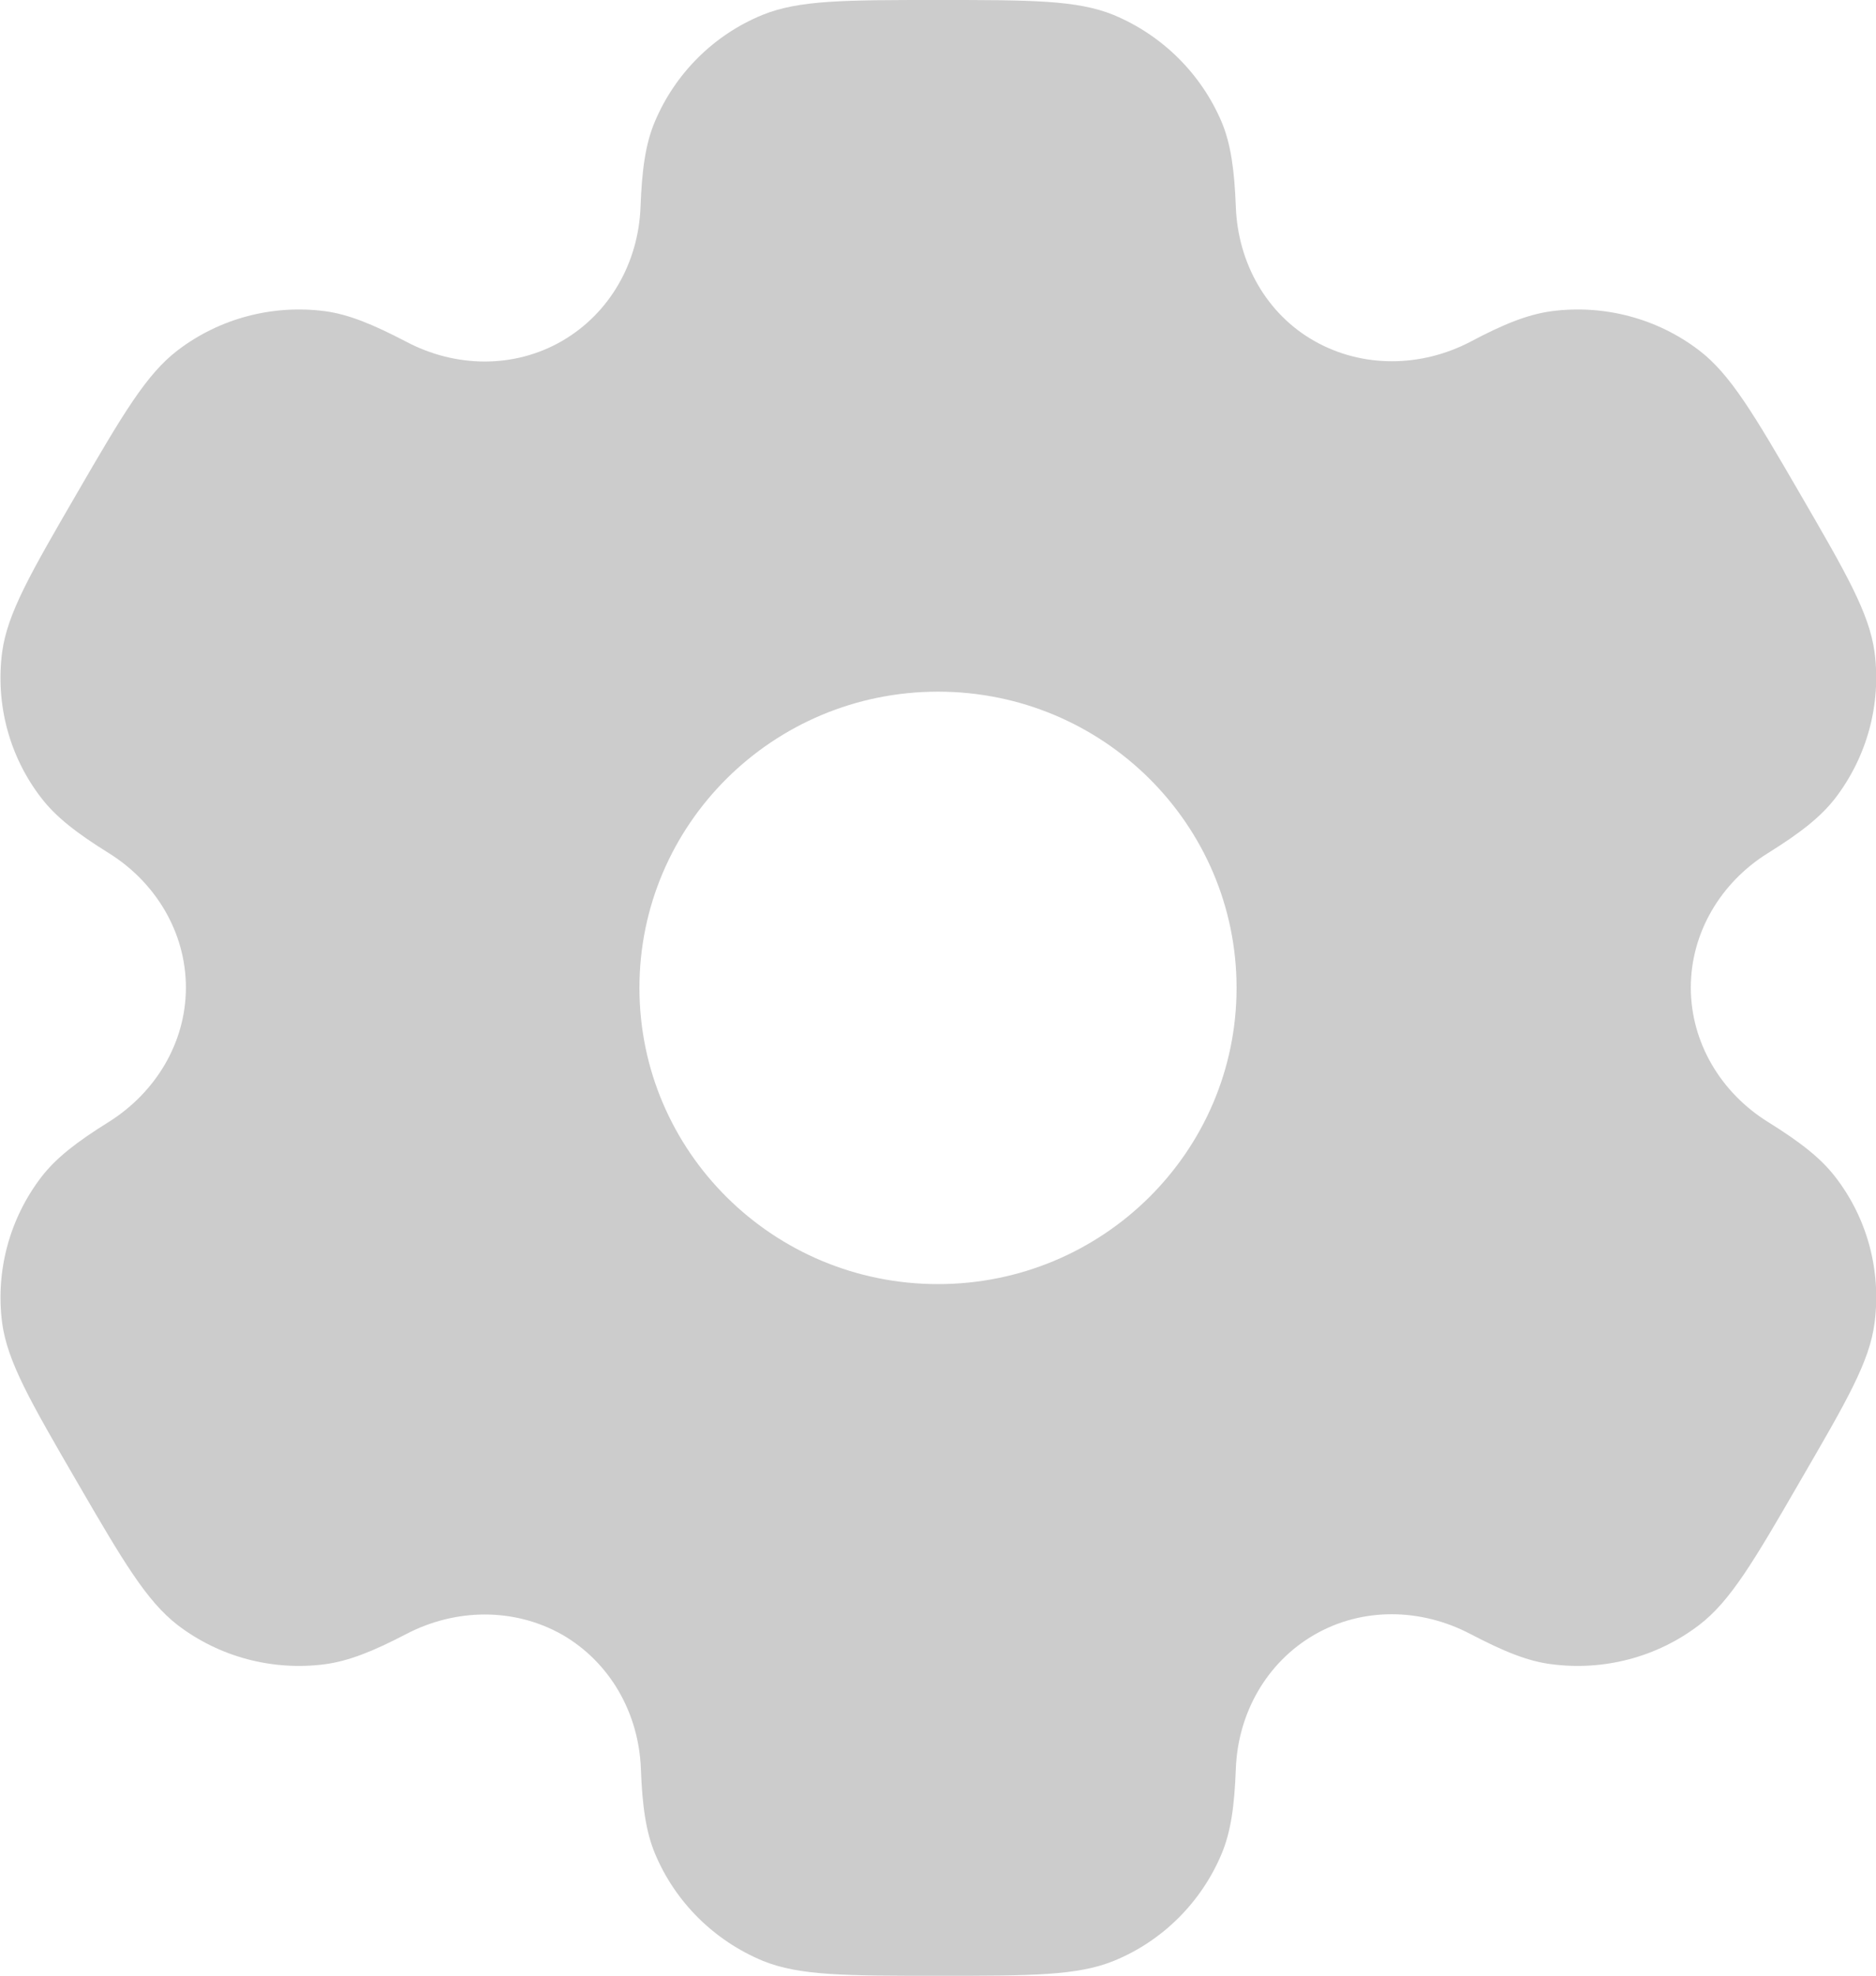
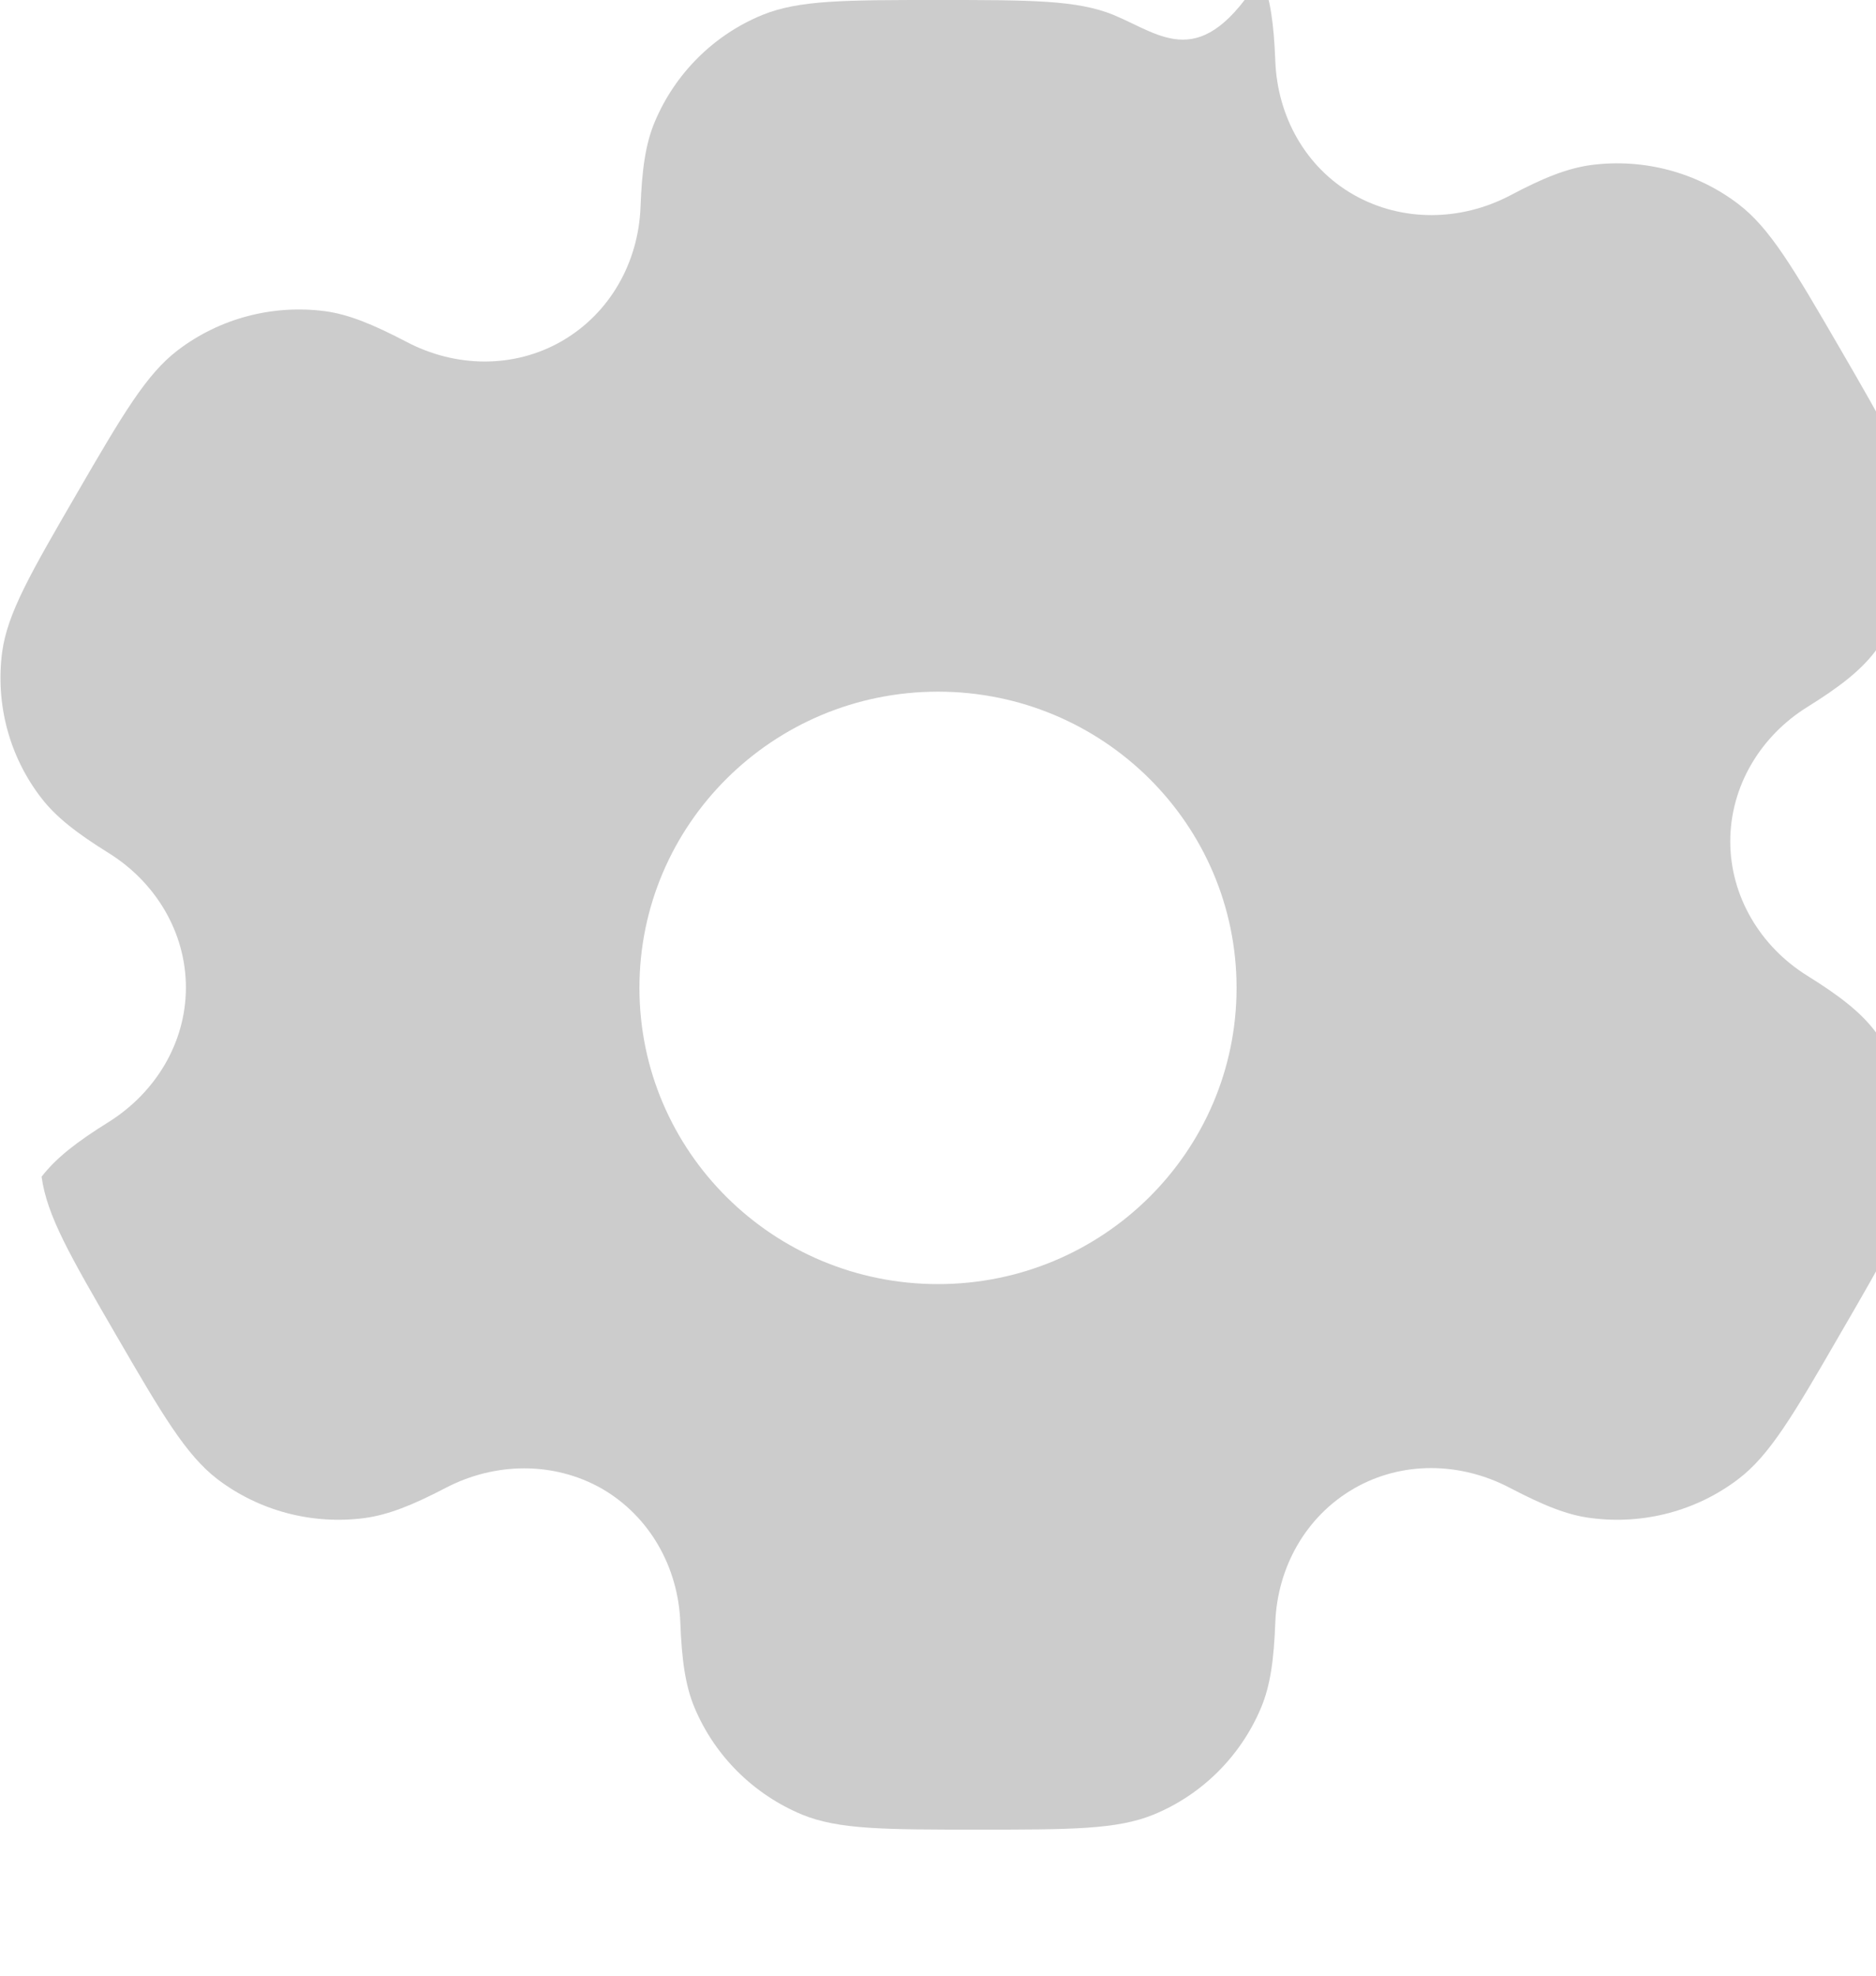
<svg xmlns="http://www.w3.org/2000/svg" version="1.1" id="uuid-faadb138-dc9c-429f-90ad-f6642caabaa3" x="0px" y="0px" viewBox="0 0 527.8 555.6" style="enable-background:new 0 0 527.8 555.6;" xml:space="preserve">
  <style type="text/css">
	.st0{fill-rule:evenodd;clip-rule:evenodd;fill:#CCCCCC;}
</style>
  <g id="uuid-624e835f-7f5a-45f8-a9f5-5946303d6551">
-     <path class="st0" d="M313.3,4.2C303,0,290,0,263.9,0s-39.1,0-49.4,4.2c-13.7,5.6-24.6,16.5-30.3,30.1c-2.6,6.2-3.6,13.4-4,24   c-0.6,15.5-8.6,29.8-22.1,37.6s-30,7.5-43.8,0.2c-9.4-4.9-16.2-7.7-22.9-8.6c-14.7-1.9-29.6,2-41.4,11   c-8.8,6.7-15.4,17.9-28.4,40.3c-13,22.4-19.5,33.6-21,44.6c-1.9,14.6,2,29.4,11.1,41.1c4.1,5.3,9.9,9.8,18.9,15.4   c13.2,8.2,21.7,22.3,21.7,37.8s-8.5,29.5-21.7,37.8c-9,5.6-14.8,10.1-18.9,15.4c-9,11.7-13,26.5-11.1,41.1c1.5,11,8,22.2,21,44.6   c13,22.4,19.6,33.6,28.4,40.4c11.8,9,26.7,12.9,41.4,11c6.7-0.9,13.5-3.6,22.9-8.5c13.8-7.2,30.3-7.5,43.9,0.2   c13.5,7.8,21.5,22.1,22.1,37.6c0.4,10.5,1.4,17.8,4,24c5.7,13.6,16.6,24.4,30.3,30.1c10.3,4.2,23.3,4.2,49.4,4.2s39.1,0,49.4-4.2   c13.7-5.6,24.6-16.5,30.3-30.1c2.6-6.2,3.6-13.4,4-24c0.6-15.5,8.6-29.8,22.1-37.6c13.5-7.8,30-7.5,43.9-0.2   c9.4,4.9,16.2,7.7,22.9,8.5c14.7,1.9,29.6-2,41.4-11c8.8-6.7,15.4-17.9,28.4-40.4c13-22.4,19.6-33.6,21-44.6   c1.9-14.6-2-29.4-11.1-41.1c-4.1-5.3-9.9-9.8-18.9-15.4c-13.2-8.2-21.7-22.3-21.7-37.8s8.5-29.6,21.7-37.8   c9-5.6,14.8-10.1,18.9-15.4c9-11.7,13-26.5,11.1-41.1c-1.5-11-8-22.2-21-44.6s-19.6-33.6-28.4-40.3c-11.8-9-26.7-12.9-41.4-11   c-6.7,0.9-13.5,3.6-22.9,8.6c-13.8,7.2-30.3,7.5-43.9-0.2s-21.5-22.1-22.1-37.6c-0.4-10.5-1.4-17.8-4-24   C337.9,20.7,327,9.9,313.3,4.2L313.3,4.2z M263.9,361.1c46.4,0,84-37.3,84-83.3s-37.6-83.3-84-83.3s-84,37.3-84,83.3   S217.5,361.1,263.9,361.1L263.9,361.1z" />
+     <path class="st0" d="M313.3,4.2C303,0,290,0,263.9,0s-39.1,0-49.4,4.2c-13.7,5.6-24.6,16.5-30.3,30.1c-2.6,6.2-3.6,13.4-4,24   c-0.6,15.5-8.6,29.8-22.1,37.6s-30,7.5-43.8,0.2c-9.4-4.9-16.2-7.7-22.9-8.6c-14.7-1.9-29.6,2-41.4,11   c-8.8,6.7-15.4,17.9-28.4,40.3c-13,22.4-19.5,33.6-21,44.6c-1.9,14.6,2,29.4,11.1,41.1c4.1,5.3,9.9,9.8,18.9,15.4   c13.2,8.2,21.7,22.3,21.7,37.8s-8.5,29.5-21.7,37.8c-9,5.6-14.8,10.1-18.9,15.4c1.5,11,8,22.2,21,44.6   c13,22.4,19.6,33.6,28.4,40.4c11.8,9,26.7,12.9,41.4,11c6.7-0.9,13.5-3.6,22.9-8.5c13.8-7.2,30.3-7.5,43.9,0.2   c13.5,7.8,21.5,22.1,22.1,37.6c0.4,10.5,1.4,17.8,4,24c5.7,13.6,16.6,24.4,30.3,30.1c10.3,4.2,23.3,4.2,49.4,4.2s39.1,0,49.4-4.2   c13.7-5.6,24.6-16.5,30.3-30.1c2.6-6.2,3.6-13.4,4-24c0.6-15.5,8.6-29.8,22.1-37.6c13.5-7.8,30-7.5,43.9-0.2   c9.4,4.9,16.2,7.7,22.9,8.5c14.7,1.9,29.6-2,41.4-11c8.8-6.7,15.4-17.9,28.4-40.4c13-22.4,19.6-33.6,21-44.6   c1.9-14.6-2-29.4-11.1-41.1c-4.1-5.3-9.9-9.8-18.9-15.4c-13.2-8.2-21.7-22.3-21.7-37.8s8.5-29.6,21.7-37.8   c9-5.6,14.8-10.1,18.9-15.4c9-11.7,13-26.5,11.1-41.1c-1.5-11-8-22.2-21-44.6s-19.6-33.6-28.4-40.3c-11.8-9-26.7-12.9-41.4-11   c-6.7,0.9-13.5,3.6-22.9,8.6c-13.8,7.2-30.3,7.5-43.9-0.2s-21.5-22.1-22.1-37.6c-0.4-10.5-1.4-17.8-4-24   C337.9,20.7,327,9.9,313.3,4.2L313.3,4.2z M263.9,361.1c46.4,0,84-37.3,84-83.3s-37.6-83.3-84-83.3s-84,37.3-84,83.3   S217.5,361.1,263.9,361.1L263.9,361.1z" />
  </g>
</svg>